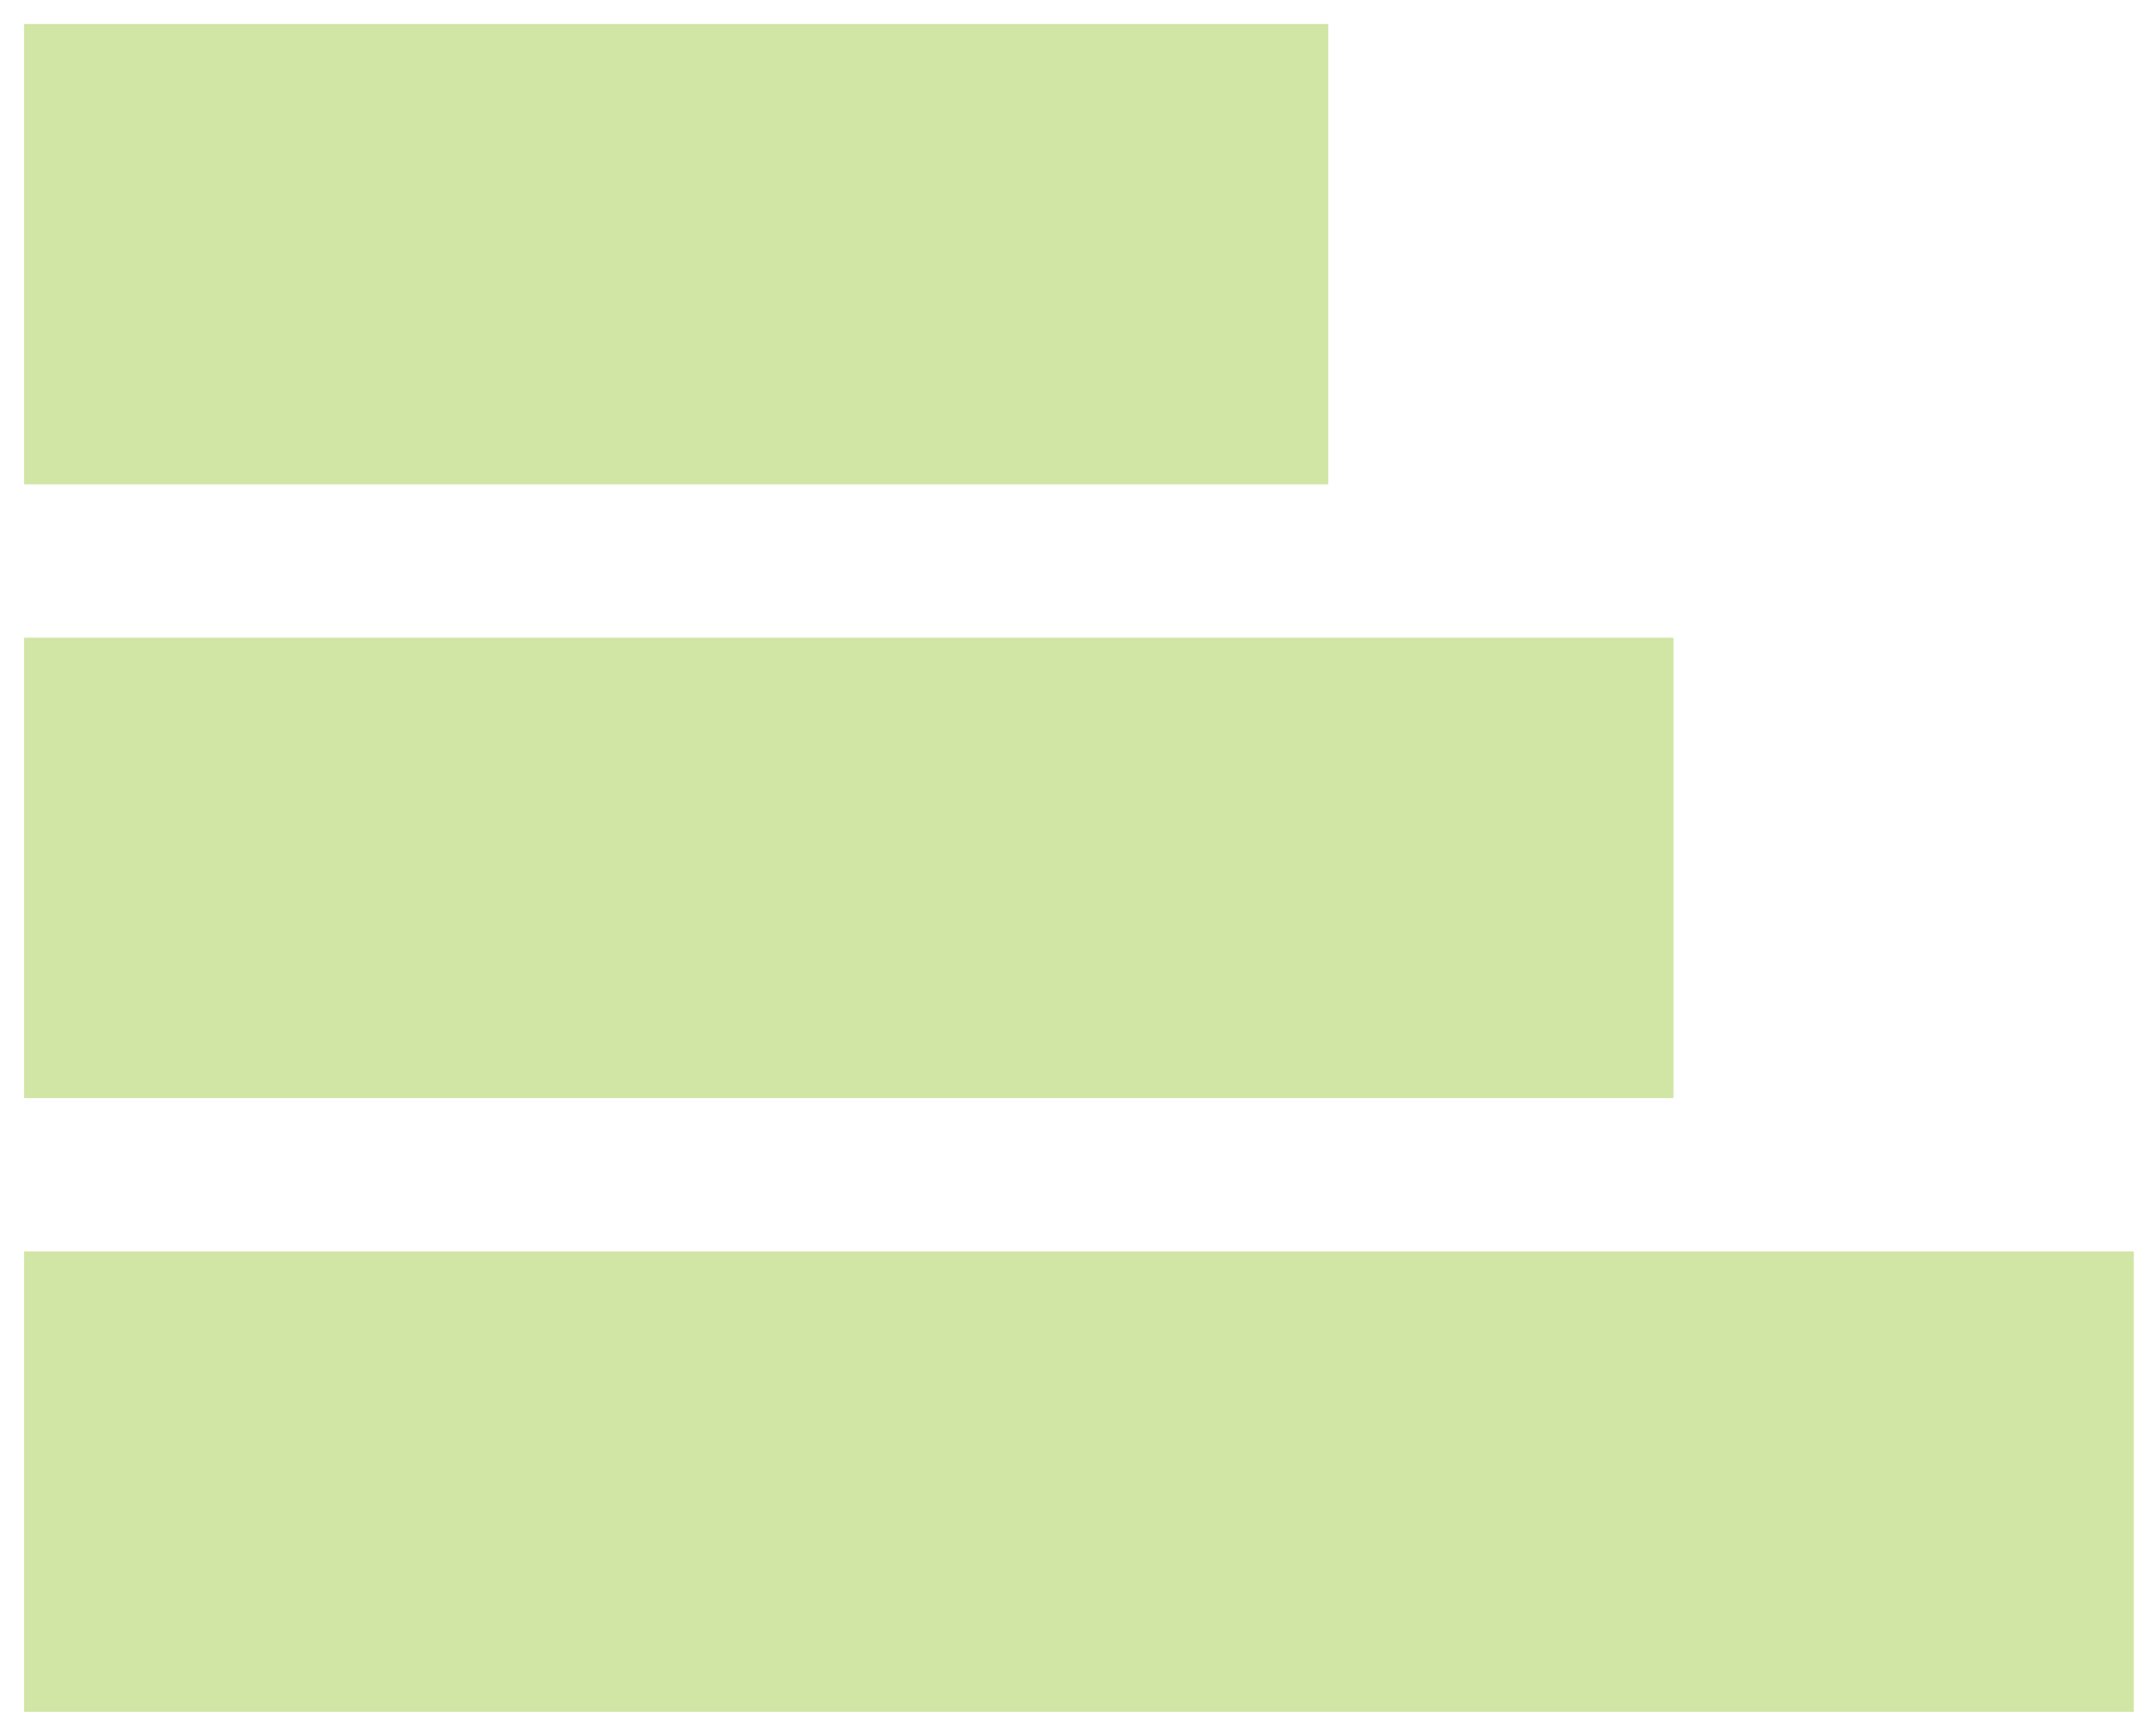
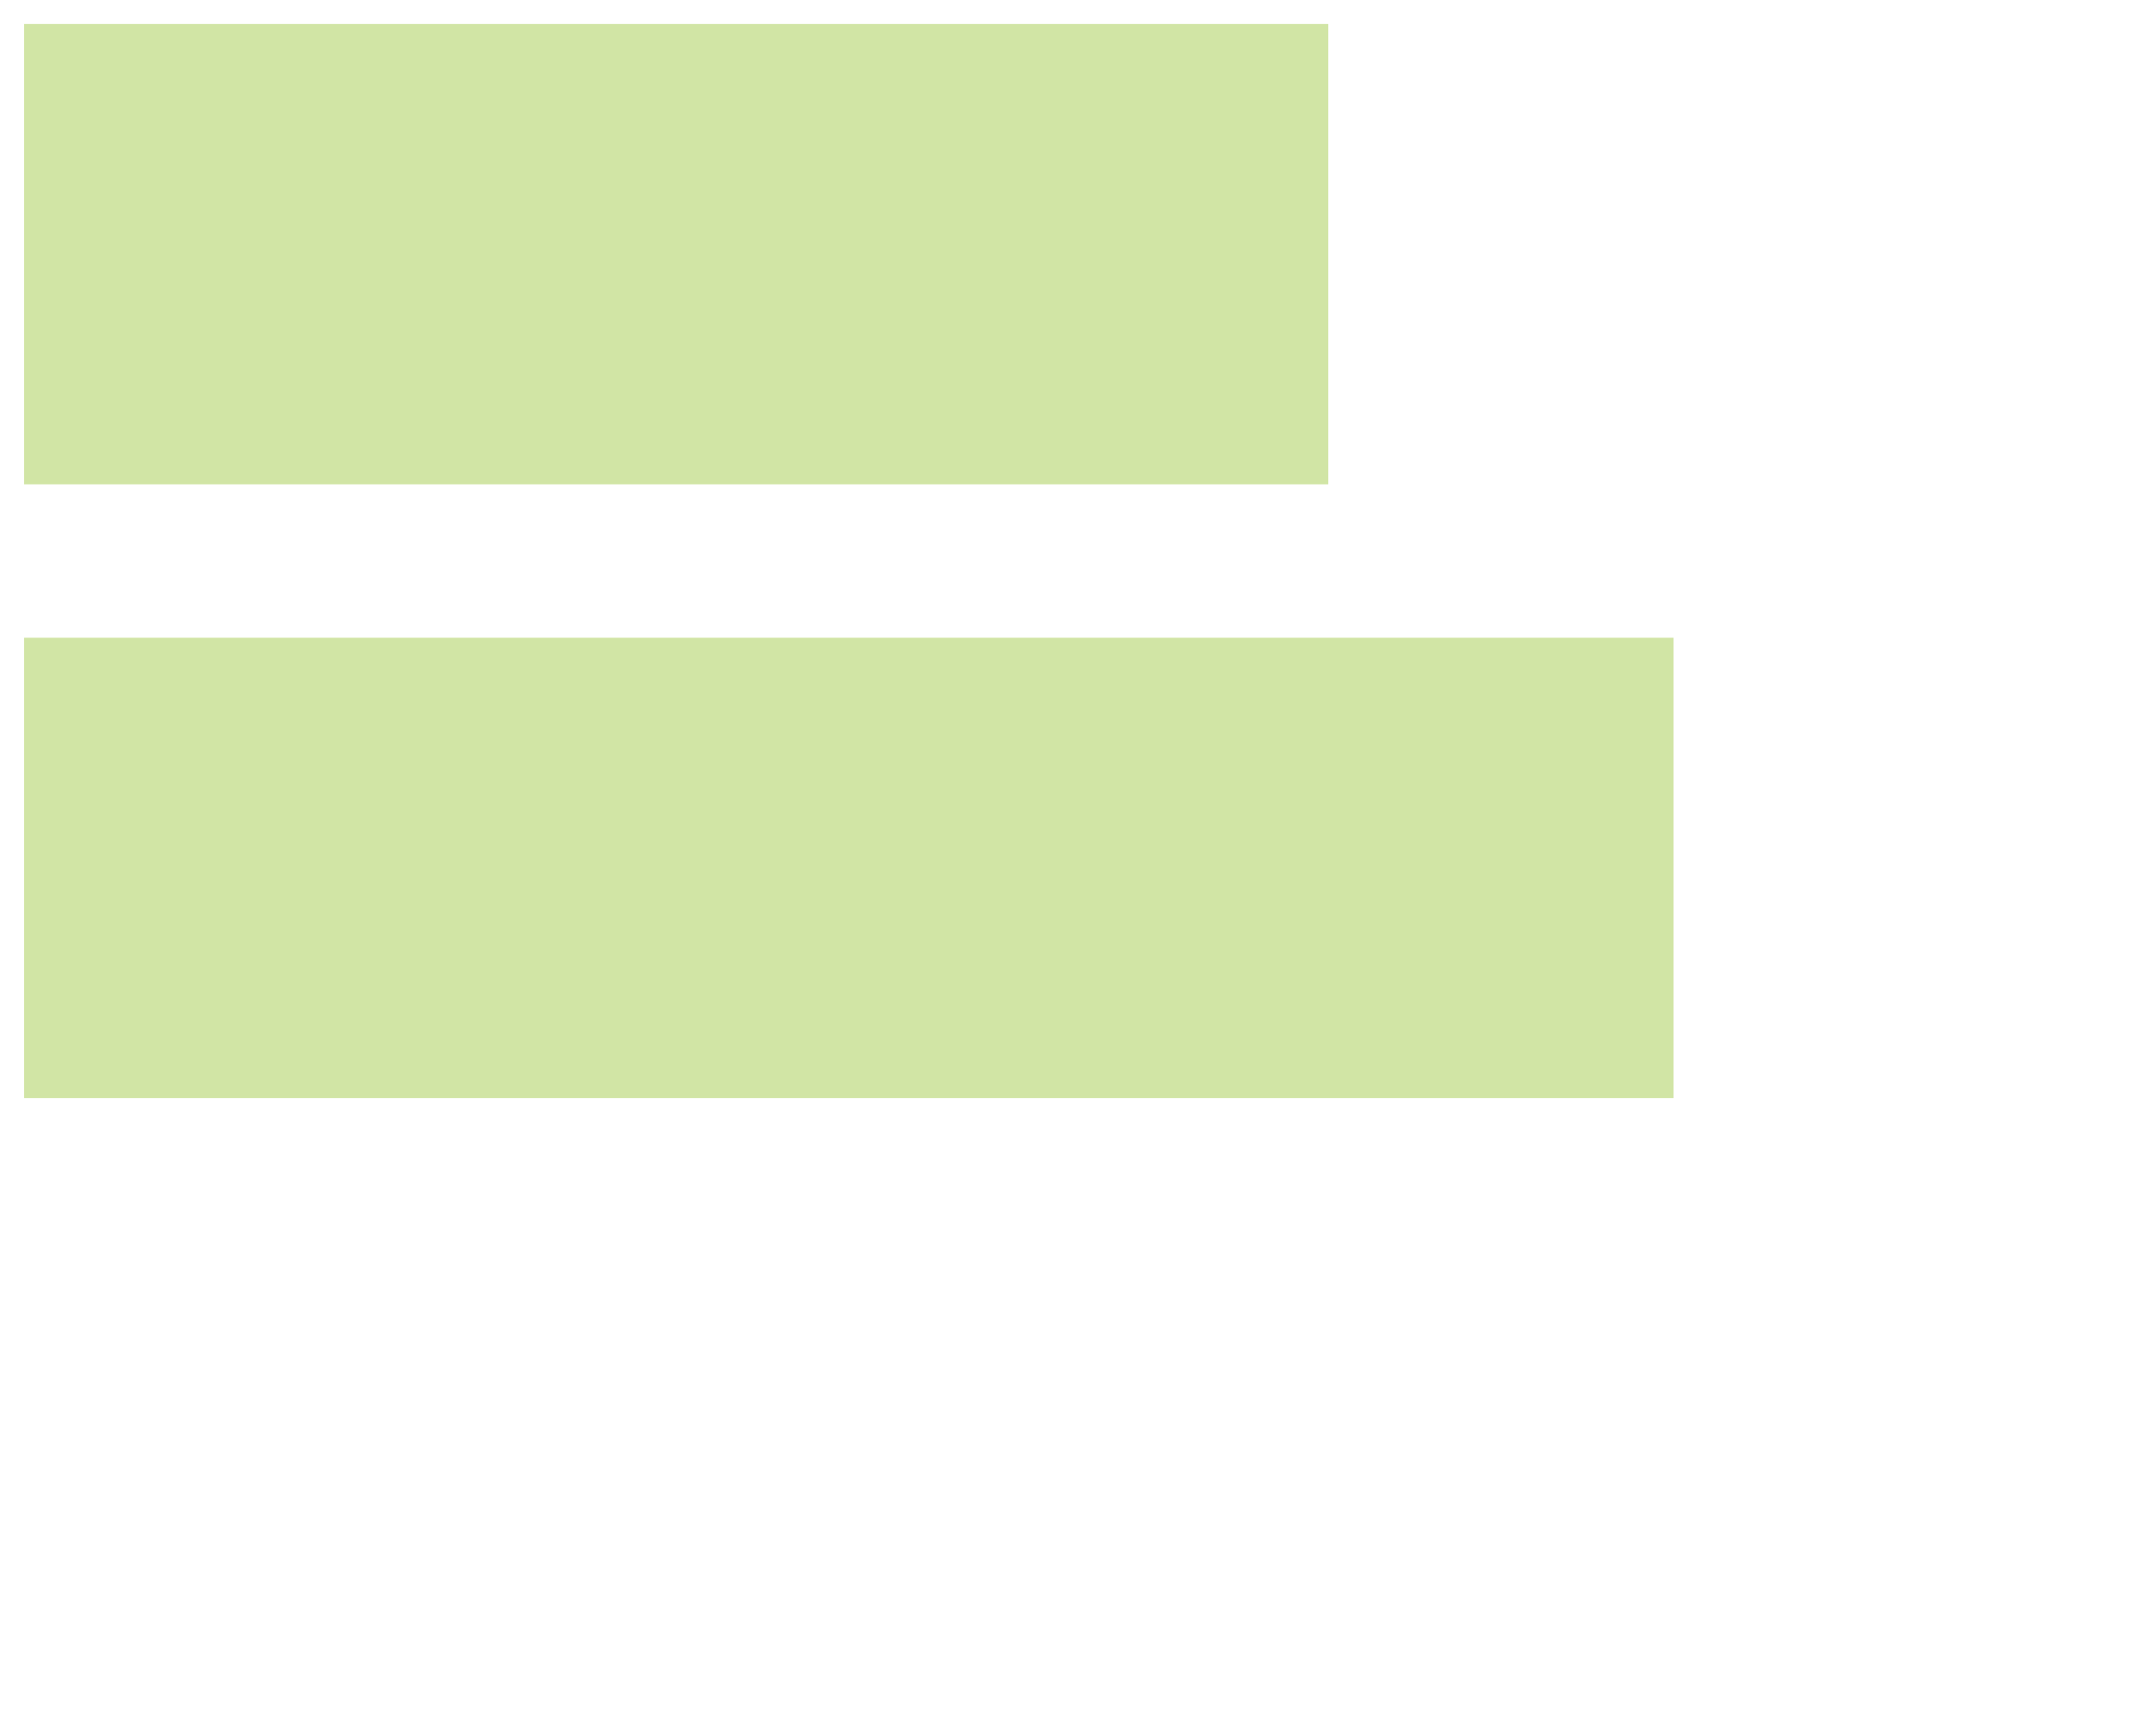
<svg xmlns="http://www.w3.org/2000/svg" width="71" height="57" viewBox="0 0 71 57" fill="none">
-   <rect x="0.795" y="41.21" width="69.474" height="15.158" fill="#D1E5A5" />
  <rect x="0.795" y="21" width="54.316" height="15.158" fill="#D1E5A5" />
  <rect x="0.795" y="0.79" width="42.947" height="15.158" fill="#D1E5A5" />
</svg>